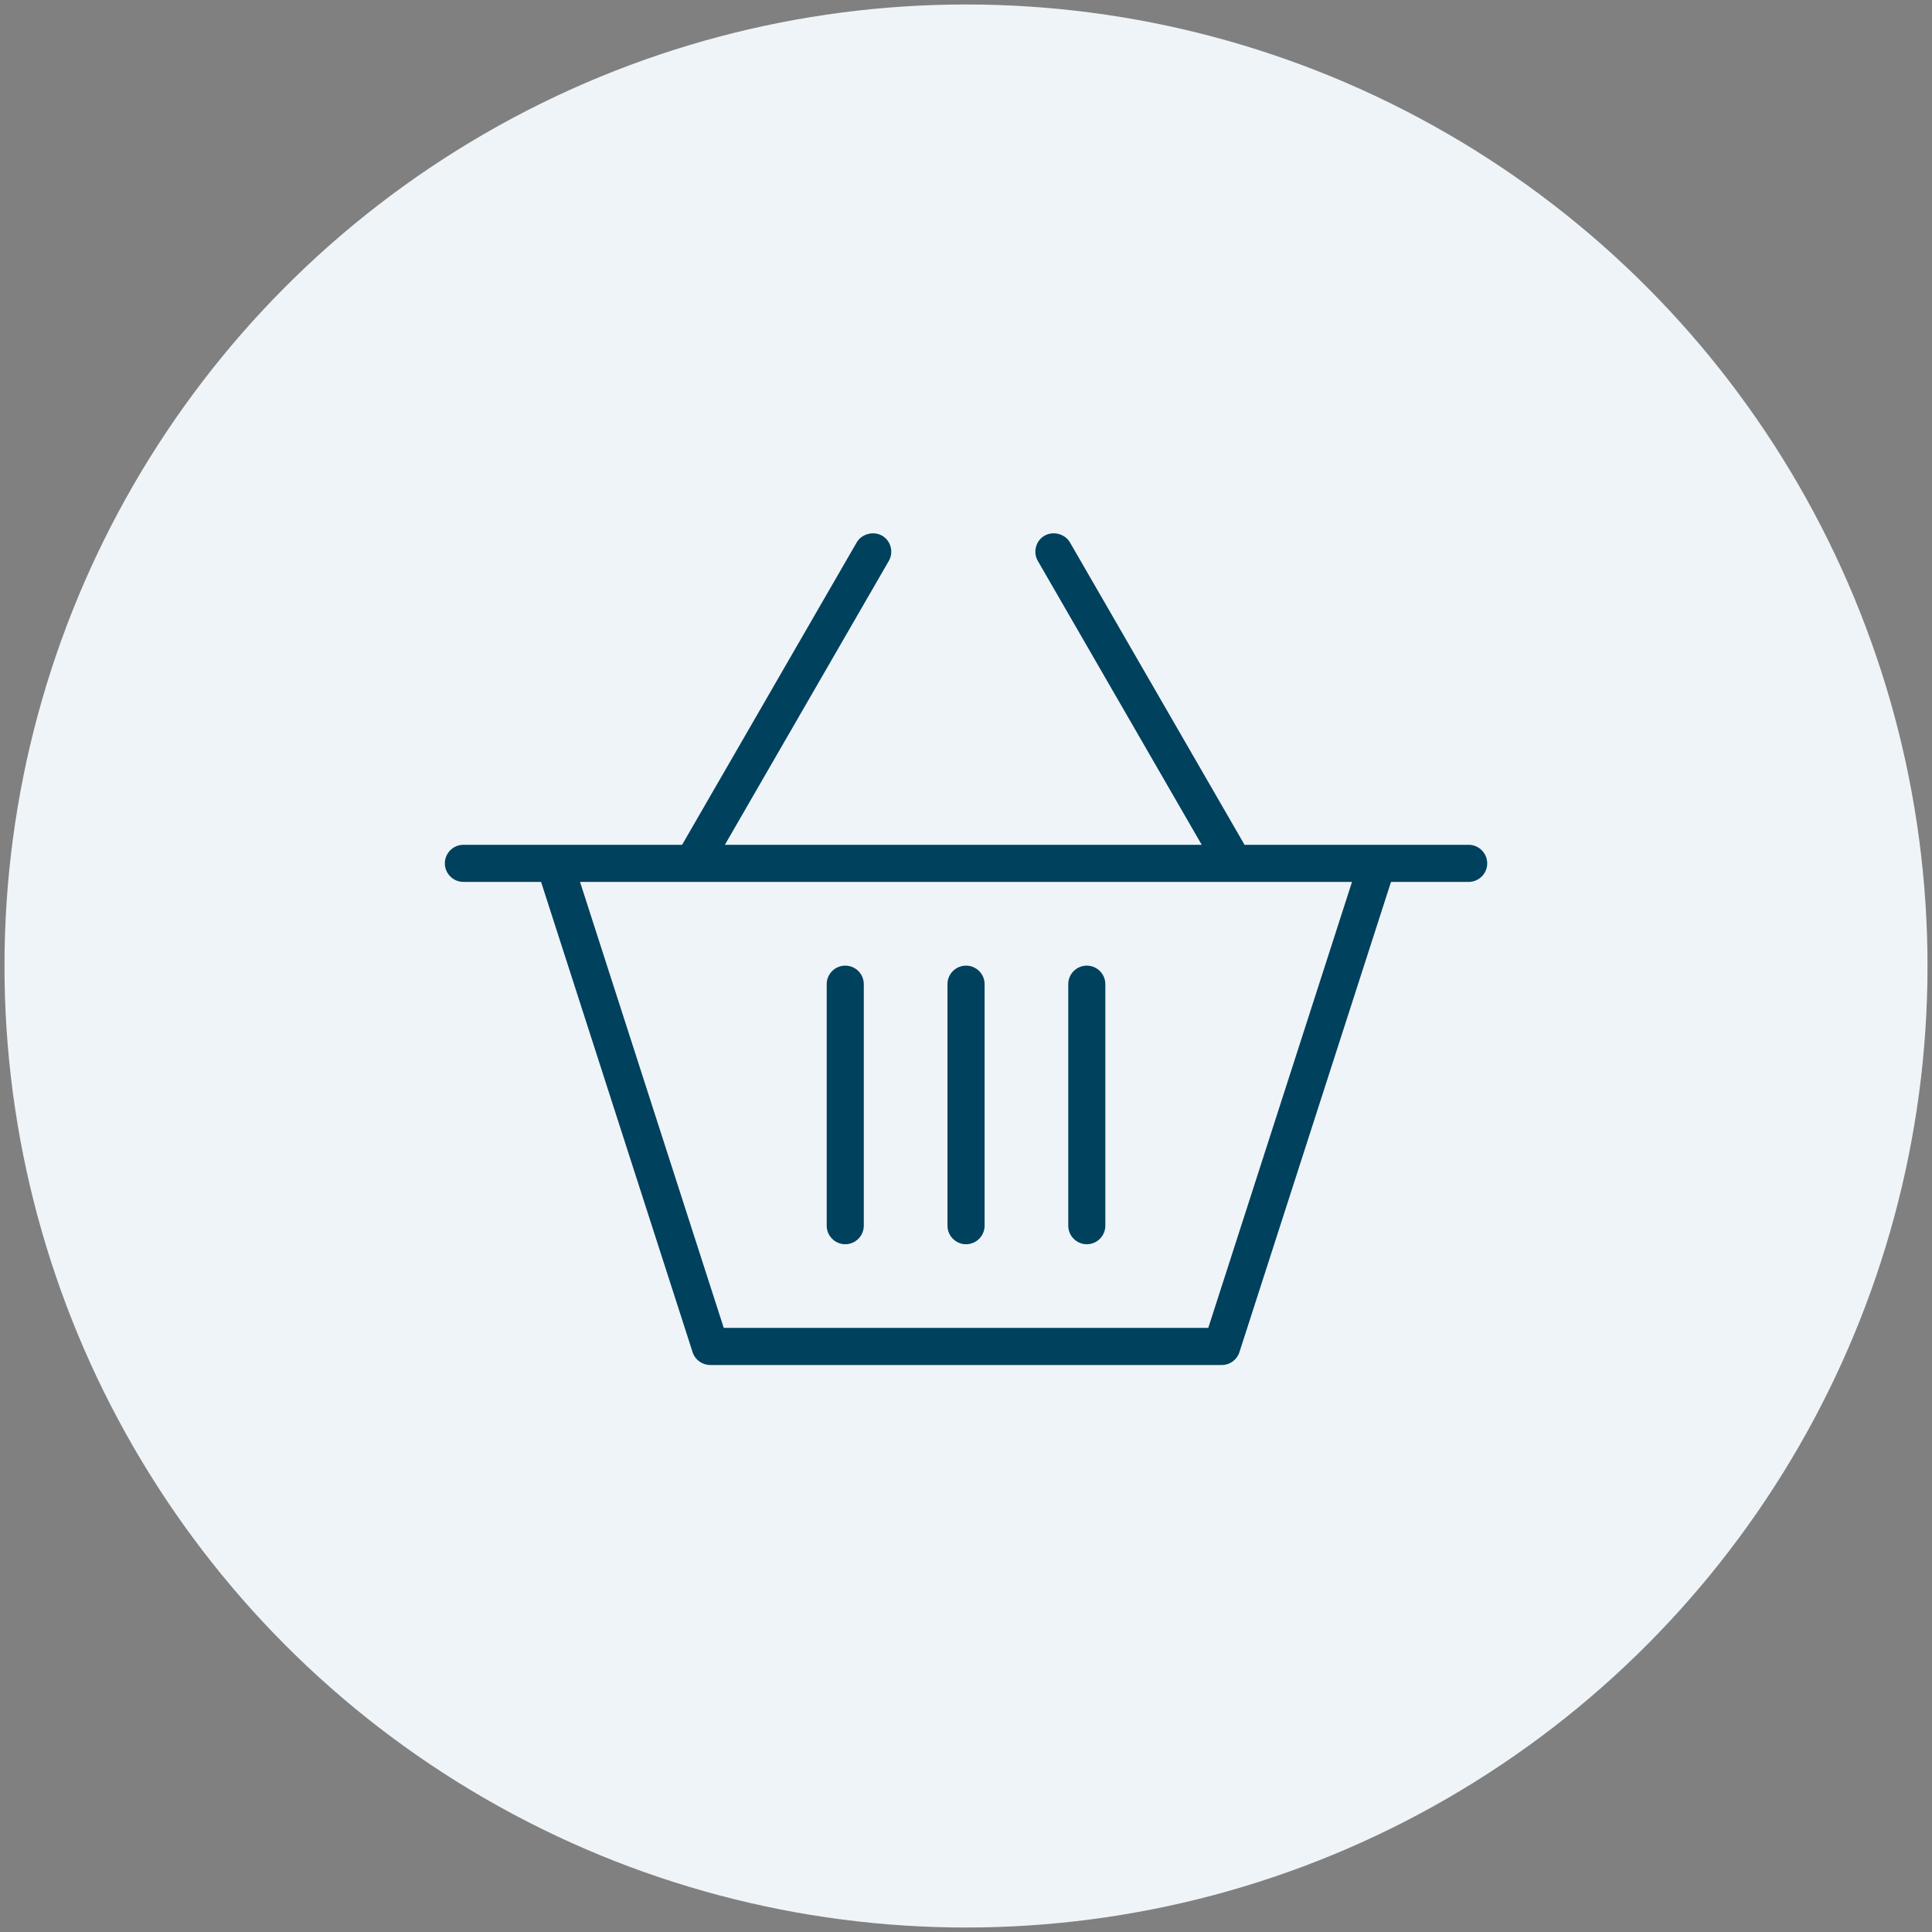
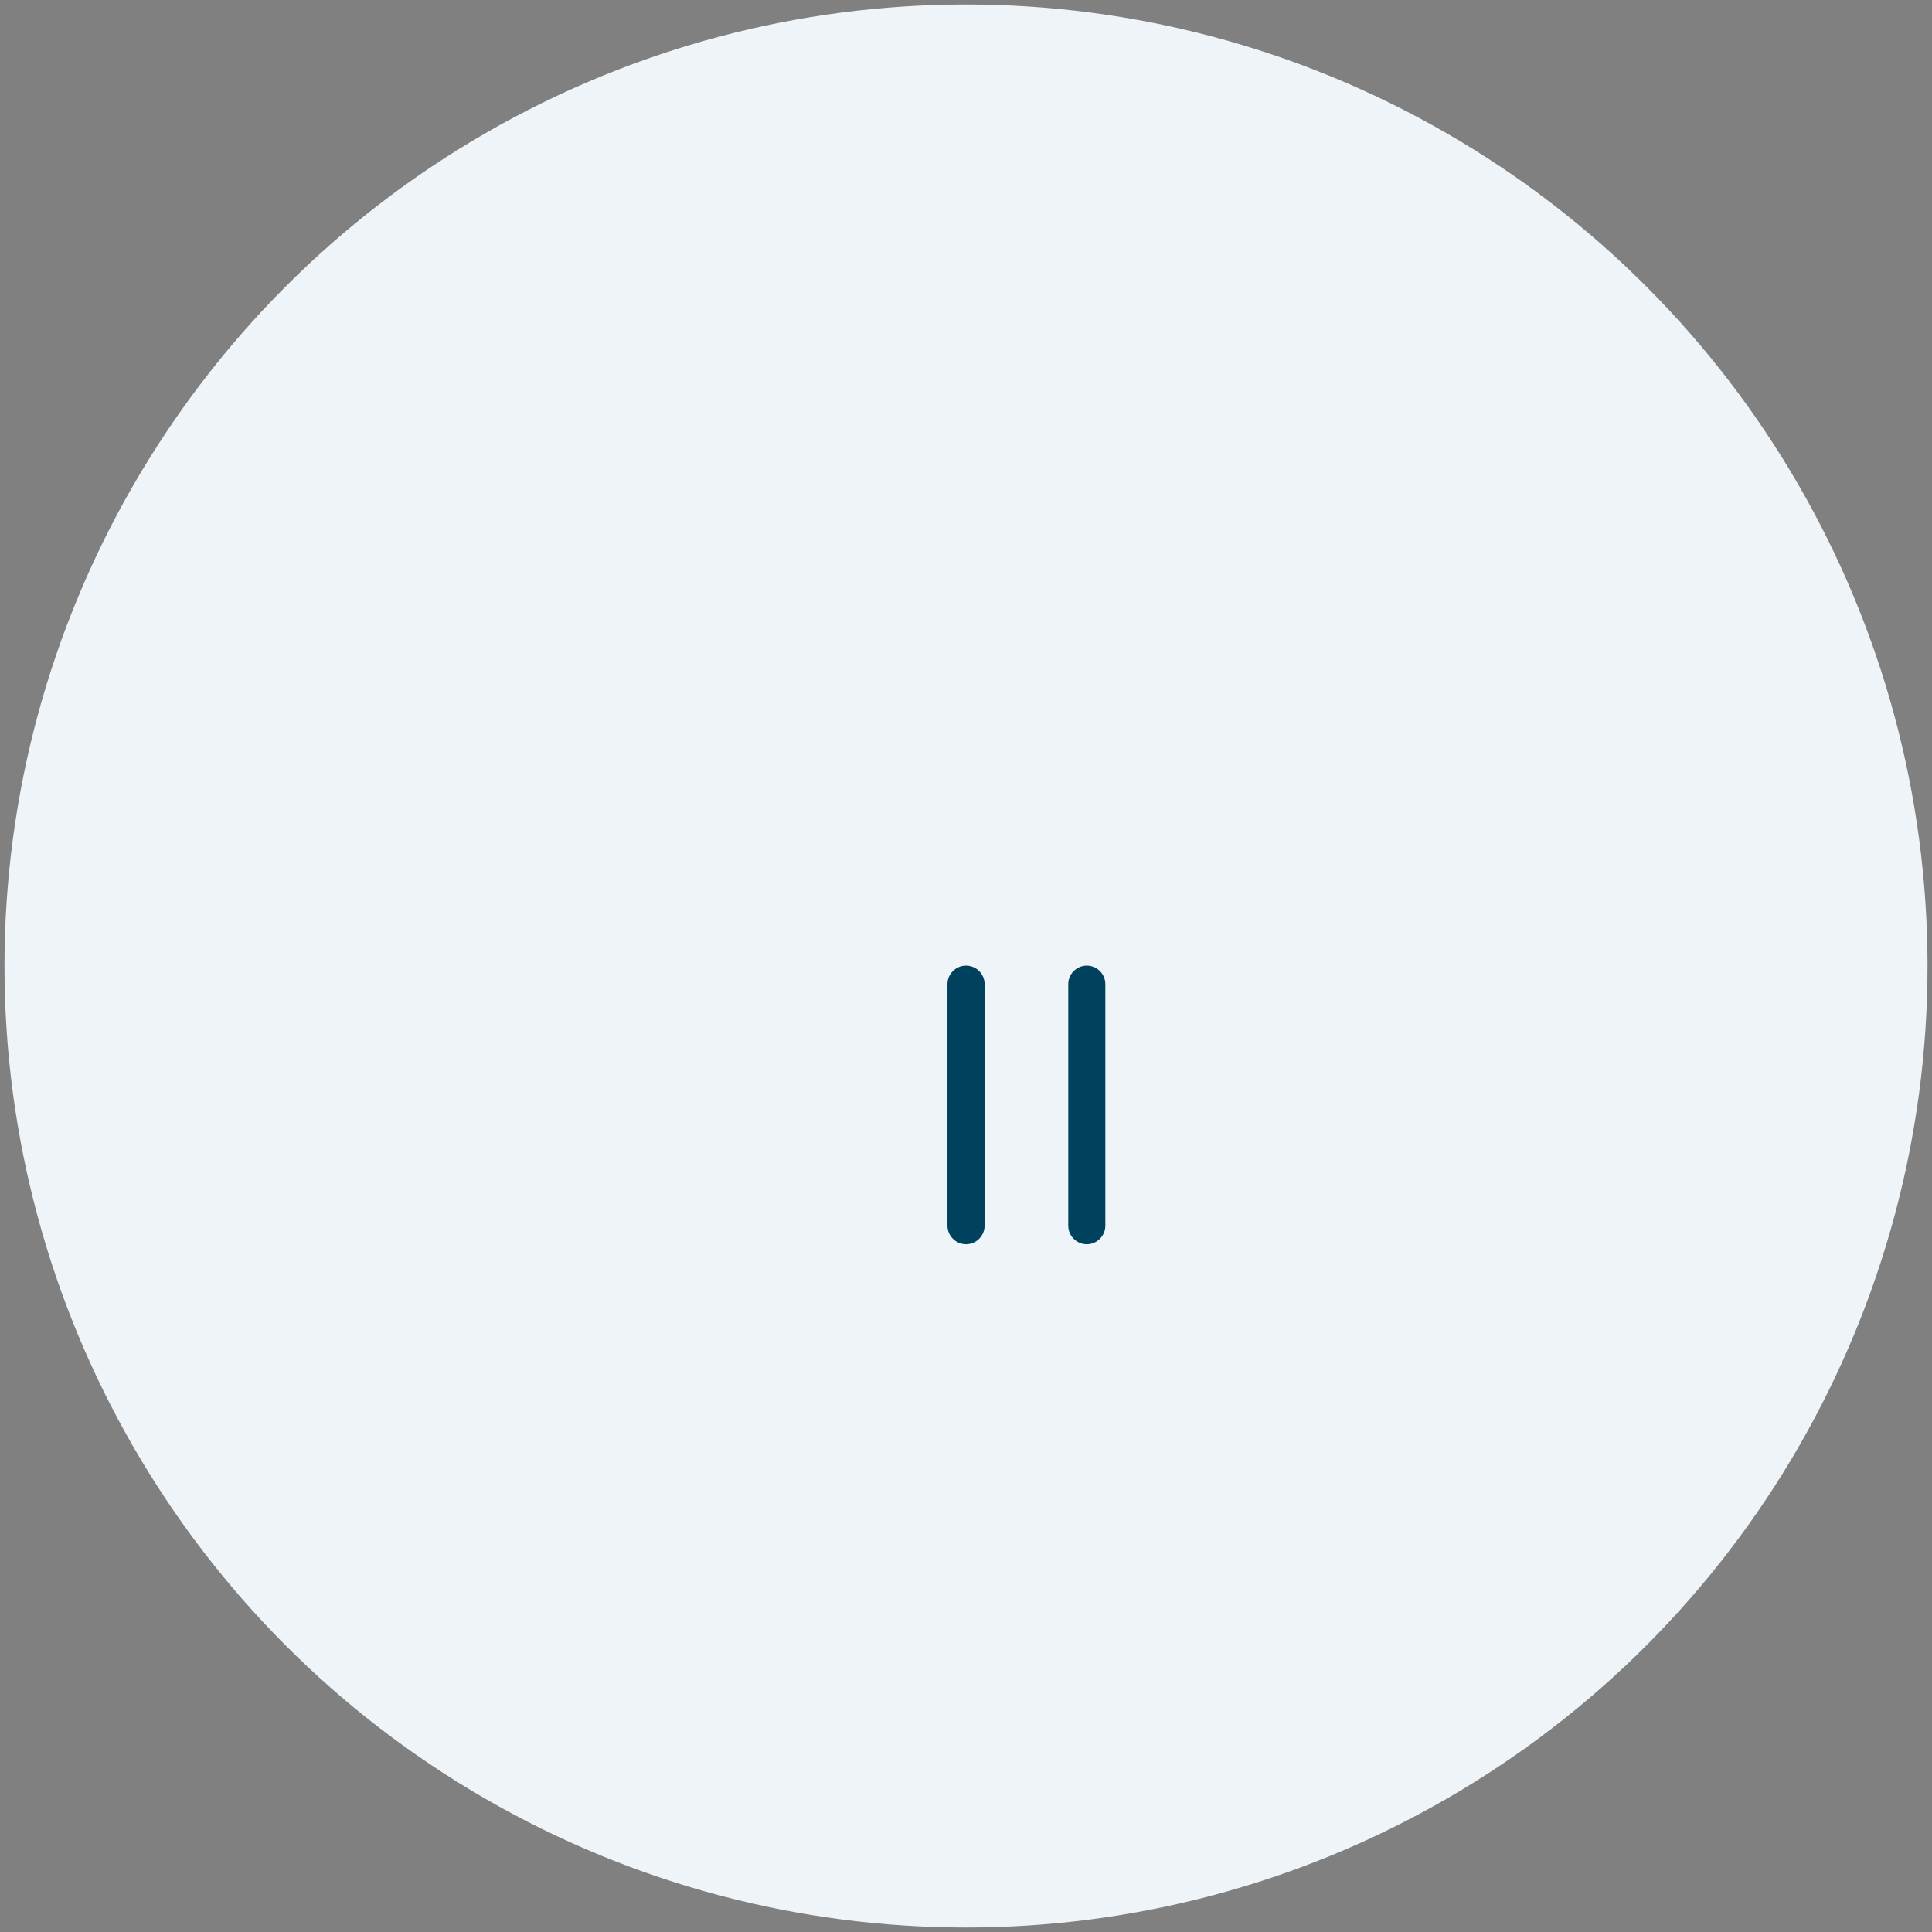
<svg xmlns="http://www.w3.org/2000/svg" version="1.1" id="Capa_1" x="0px" y="0px" width="100px" height="100px" viewBox="0 0 100 100" enable-background="new 0 0 100 100" xml:space="preserve">
  <rect x="0" y="0" width="100" height="100" fill="#808080" stroke="none" />
  <circle fill="#EFF4F8" cx="50" cy="50" r="49.768" />
  <g id="basket_1_">
-     <path fill="#00415D" d="M76.018,43.727H64.417l-9.036-15.651c-0.253-0.442-0.863-0.604-1.31-0.352   c-0.225,0.128-0.382,0.335-0.448,0.582c-0.065,0.247-0.033,0.507,0.095,0.728l8.483,14.693H37.519l8.485-14.693   c0.128-0.221,0.161-0.481,0.095-0.728c-0.066-0.247-0.224-0.454-0.446-0.582c-0.446-0.251-1.058-0.09-1.312,0.353l-9.036,15.65   H23.986c-0.53,0-0.961,0.432-0.961,0.962c0,0.526,0.431,0.958,0.961,0.958h4.02l7.844,24.345c0.128,0.395,0.499,0.661,0.913,0.661   h26.479c0.415,0,0.78-0.267,0.909-0.661l7.847-24.345h4.021c0.527,0,0.959-0.432,0.959-0.958   C76.977,44.159,76.545,43.727,76.018,43.727z M62.541,68.73h-25.08l-7.439-23.083h39.958L62.541,68.73z" />
-     <path fill="#00415D" d="M43.75,64.402c0.529,0,0.96-0.433,0.96-0.96V50.938c0-0.527-0.431-0.957-0.96-0.957   c-0.53,0-0.96,0.43-0.96,0.957v12.504C42.79,63.97,43.22,64.402,43.75,64.402z" />
    <path fill="#00415D" d="M50.001,64.402c0.53,0,0.962-0.433,0.962-0.96V50.938c0-0.527-0.432-0.957-0.962-0.957   c-0.528,0-0.96,0.43-0.96,0.957v12.504C49.041,63.97,49.473,64.402,50.001,64.402z" />
    <path fill="#00415D" d="M56.253,64.402c0.527,0,0.959-0.433,0.959-0.96V50.938c0-0.527-0.432-0.957-0.959-0.957   c-0.529,0-0.96,0.43-0.96,0.957v12.504C55.293,63.97,55.724,64.402,56.253,64.402z" />
  </g>
</svg>